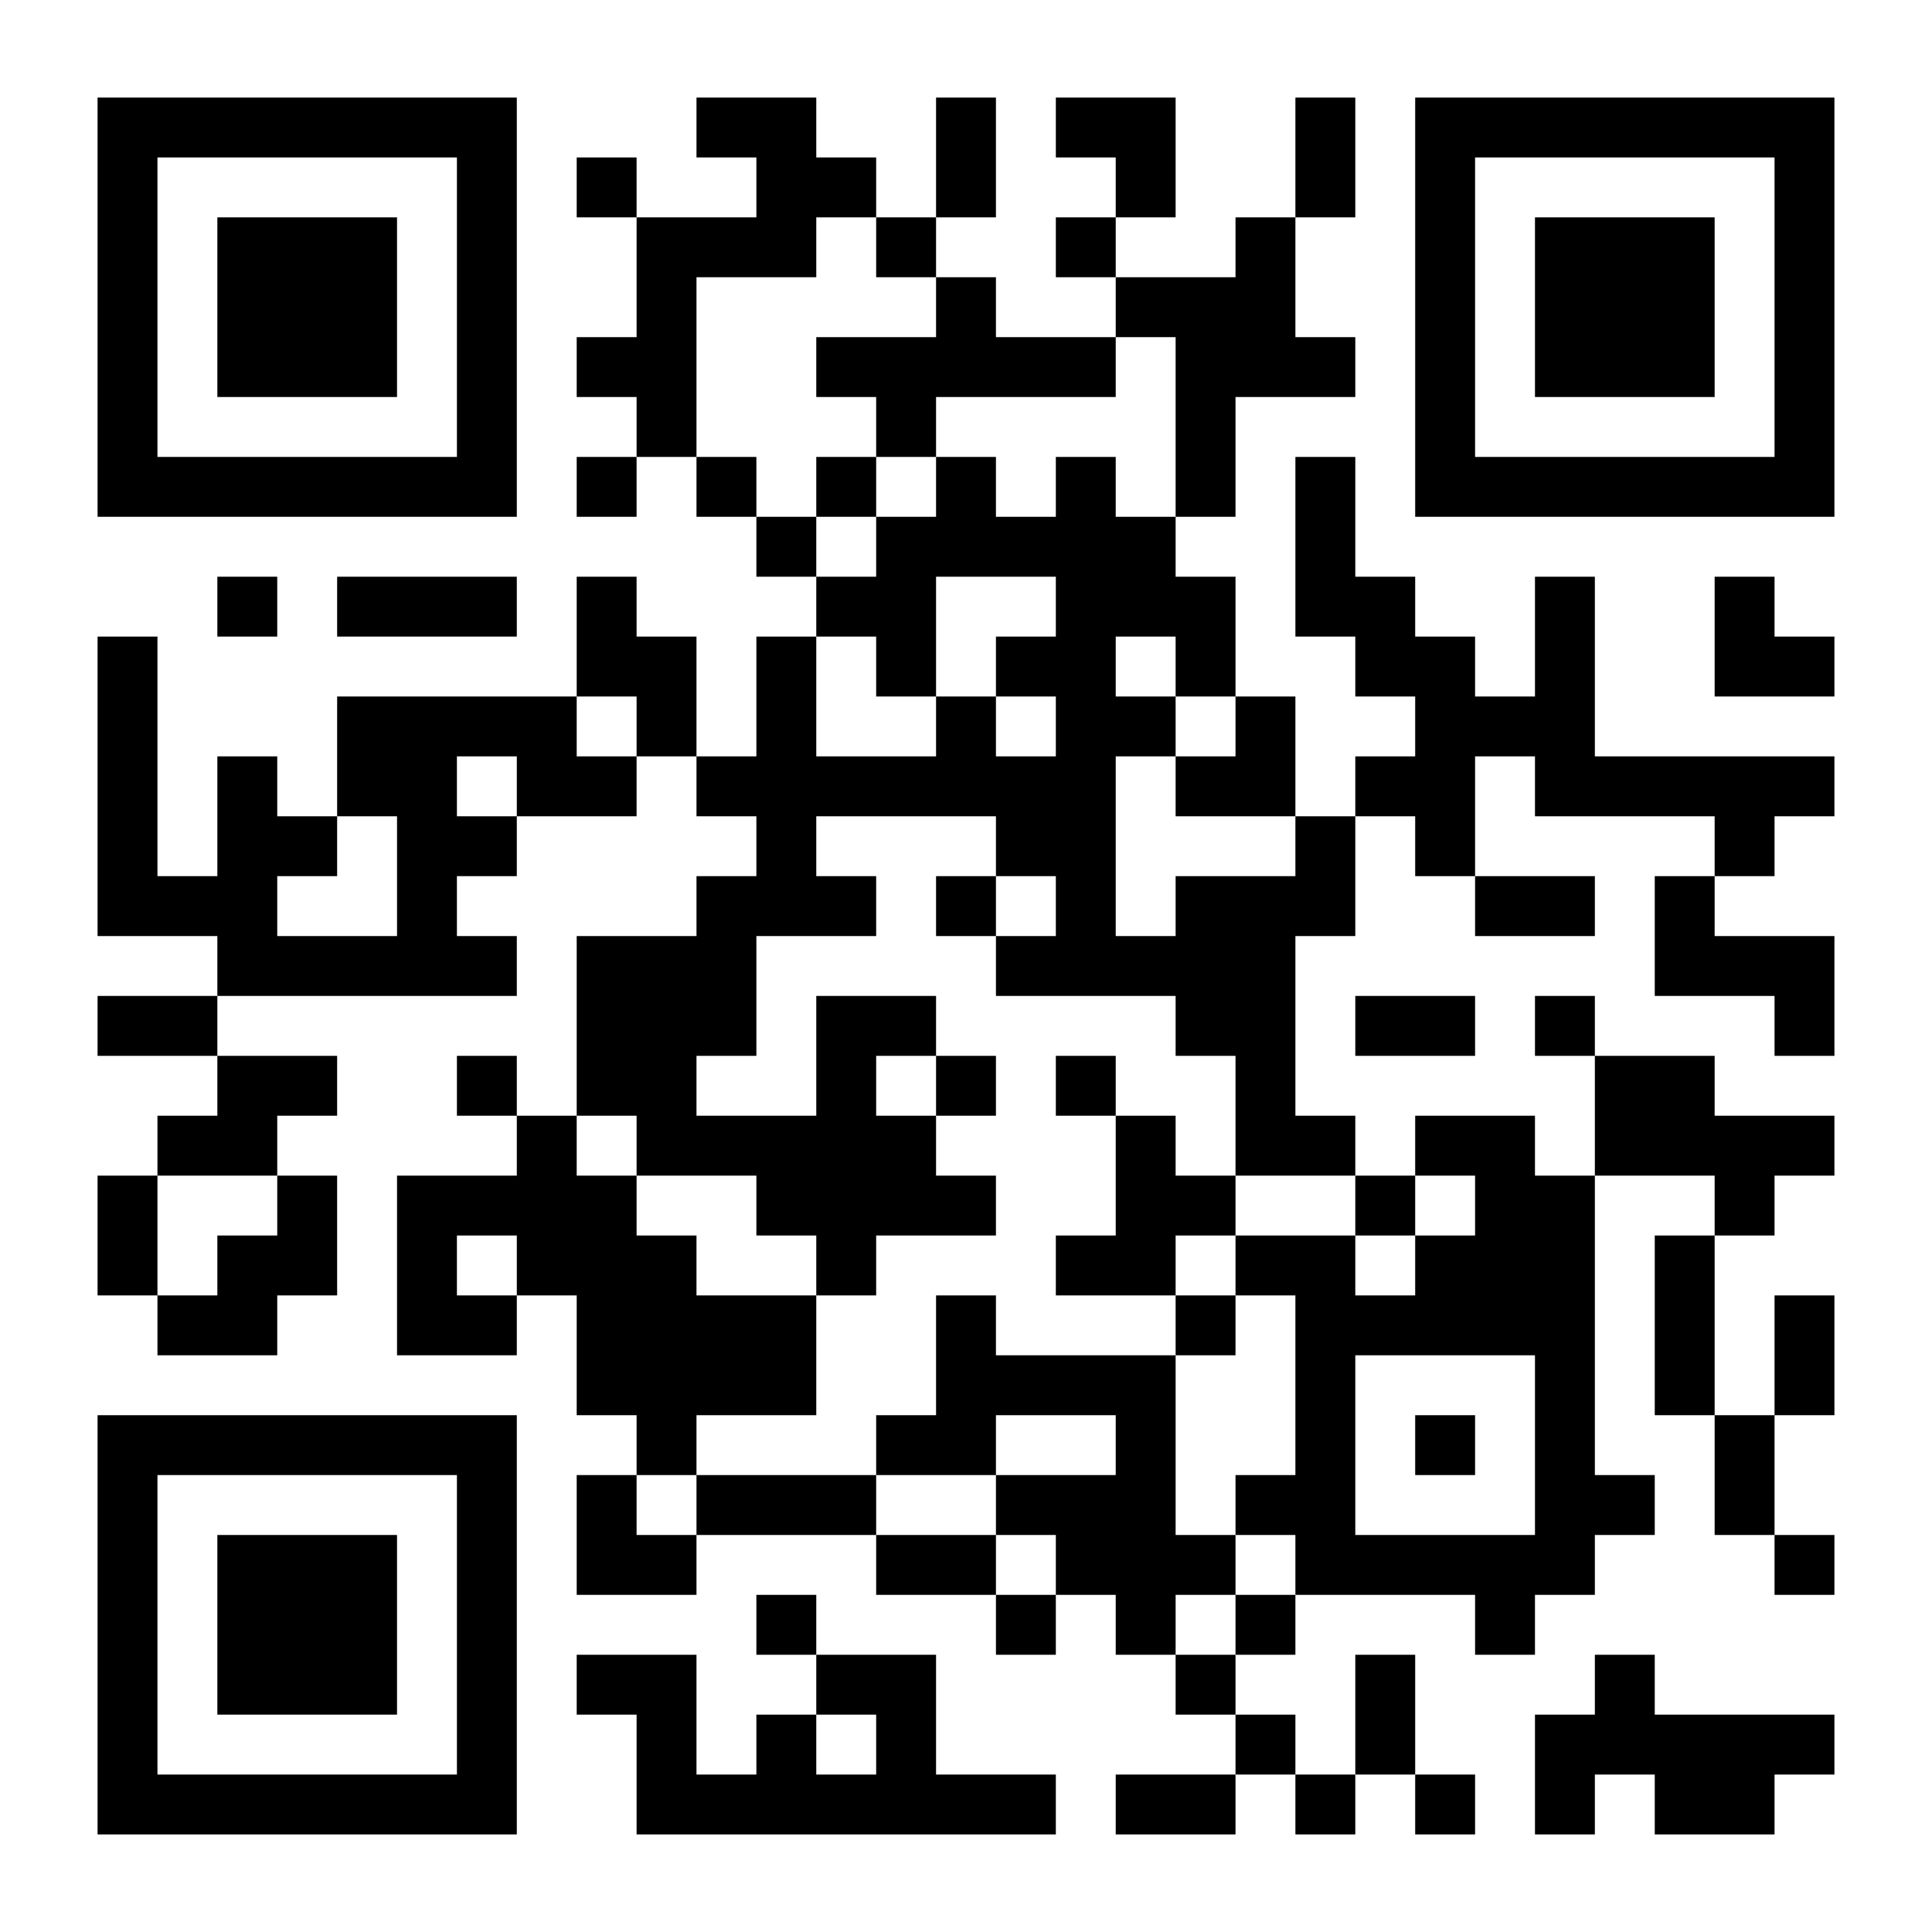
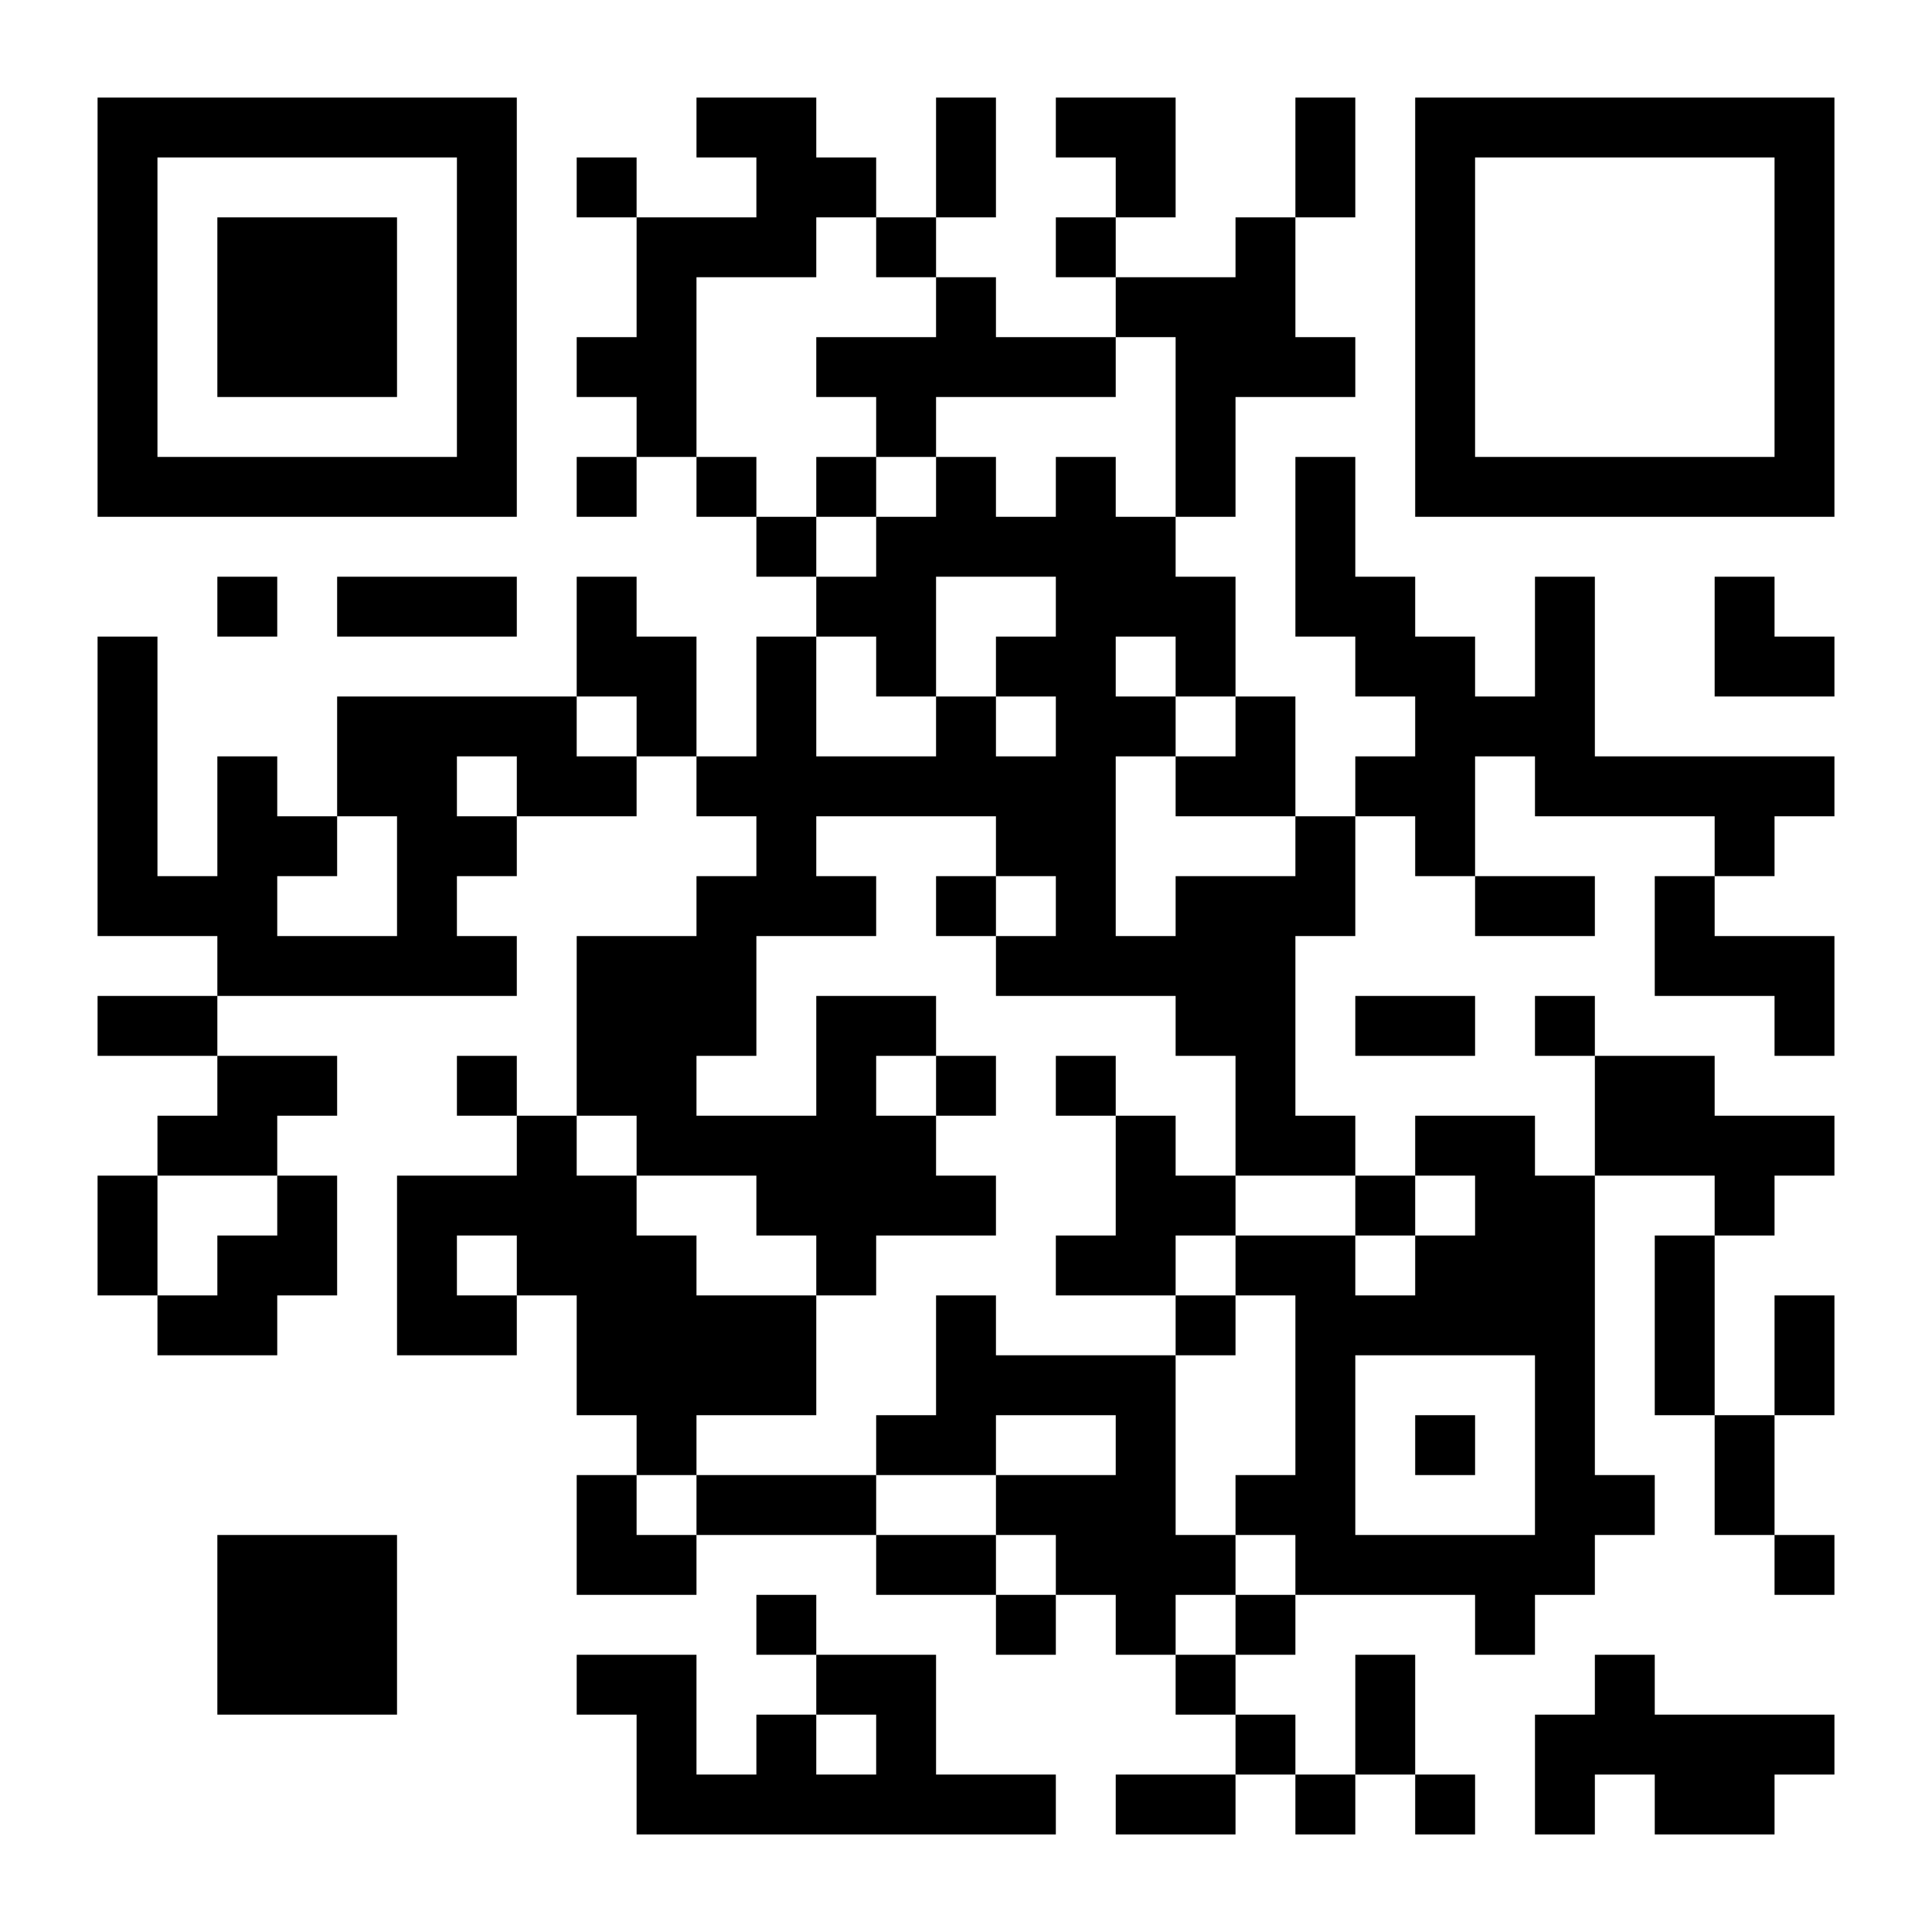
<svg xmlns="http://www.w3.org/2000/svg" width="2000" height="2000">
  <defs>
    <clipPath id="a">
      <path d="M101 659h62v62h-62zM101 721h62v62h-62zM101 783h62v62h-62zM101 845h62v62h-62zM101 907h62v62h-62zM101 1031h62v62h-62zM101 1217h62v62h-62zM101 1279h62v62h-62zM163 907h62v62h-62zM163 1031h62v62h-62zM163 1155h62v62h-62zM163 1341h62v62h-62zM225 597h62v62h-62zM225 783h62v62h-62zM225 845h62v62h-62zM225 907h62v62h-62zM225 969h62v62h-62zM225 1093h62v62h-62zM225 1155h62v62h-62zM225 1279h62v62h-62zM225 1341h62v62h-62zM287 845h62v62h-62zM287 969h62v62h-62zM287 1093h62v62h-62zM287 1217h62v62h-62zM287 1279h62v62h-62zM349 597h62v62h-62zM349 721h62v62h-62zM349 783h62v62h-62zM349 969h62v62h-62zM411 597h62v62h-62zM411 721h62v62h-62zM411 783h62v62h-62zM411 845h62v62h-62zM411 907h62v62h-62zM411 969h62v62h-62zM411 1217h62v62h-62zM411 1279h62v62h-62zM411 1341h62v62h-62zM473 597h62v62h-62zM473 721h62v62h-62zM473 845h62v62h-62zM473 969h62v62h-62zM473 1093h62v62h-62zM473 1217h62v62h-62zM473 1341h62v62h-62zM535 721h62v62h-62zM535 783h62v62h-62zM535 1155h62v62h-62zM535 1217h62v62h-62zM535 1279h62v62h-62zM597 163h62v62h-62zM597 349h62v62h-62zM597 473h62v62h-62zM597 597h62v62h-62zM597 659h62v62h-62zM597 783h62v62h-62zM597 969h62v62h-62zM597 1031h62v62h-62zM597 1093h62v62h-62zM597 1217h62v62h-62zM597 1279h62v62h-62zM597 1341h62v62h-62zM597 1403h62v62h-62zM597 1527h62v62h-62zM597 1589h62v62h-62zM597 1713h62v62h-62zM659 225h62v62h-62zM659 287h62v62h-62zM659 349h62v62h-62zM659 411h62v62h-62zM659 659h62v62h-62zM659 721h62v62h-62zM659 969h62v62h-62zM659 1031h62v62h-62zM659 1093h62v62h-62zM659 1155h62v62h-62zM659 1279h62v62h-62zM659 1341h62v62h-62zM659 1403h62v62h-62zM659 1465h62v62h-62zM659 1589h62v62h-62zM659 1713h62v62h-62zM659 1775h62v62h-62zM659 1837h62v62h-62zM721 101h62v62h-62zM721 225h62v62h-62zM721 473h62v62h-62zM721 783h62v62h-62zM721 907h62v62h-62zM721 969h62v62h-62zM721 1031h62v62h-62zM721 1155h62v62h-62zM721 1341h62v62h-62zM721 1403h62v62h-62zM721 1527h62v62h-62zM721 1837h62v62h-62zM783 101h62v62h-62zM783 163h62v62h-62zM783 225h62v62h-62zM783 535h62v62h-62zM783 659h62v62h-62zM783 721h62v62h-62zM783 783h62v62h-62zM783 845h62v62h-62zM783 907h62v62h-62zM783 1155h62v62h-62zM783 1217h62v62h-62zM783 1341h62v62h-62zM783 1403h62v62h-62zM783 1527h62v62h-62zM783 1651h62v62h-62zM783 1775h62v62h-62zM783 1837h62v62h-62zM845 163h62v62h-62zM845 349h62v62h-62zM845 473h62v62h-62zM845 597h62v62h-62zM845 783h62v62h-62zM845 907h62v62h-62zM845 1031h62v62h-62zM845 1093h62v62h-62zM845 1155h62v62h-62zM845 1217h62v62h-62zM845 1279h62v62h-62zM845 1527h62v62h-62zM845 1713h62v62h-62zM845 1837h62v62h-62zM907 225h62v62h-62zM907 349h62v62h-62zM907 411h62v62h-62zM907 535h62v62h-62zM907 597h62v62h-62zM907 659h62v62h-62zM907 783h62v62h-62zM907 1031h62v62h-62zM907 1155h62v62h-62zM907 1217h62v62h-62zM907 1465h62v62h-62zM907 1589h62v62h-62zM907 1713h62v62h-62zM907 1775h62v62h-62zM907 1837h62v62h-62zM969 101h62v62h-62zM969 163h62v62h-62zM969 287h62v62h-62zM969 349h62v62h-62zM969 473h62v62h-62zM969 535h62v62h-62zM969 721h62v62h-62zM969 783h62v62h-62zM969 907h62v62h-62zM969 1093h62v62h-62zM969 1217h62v62h-62zM969 1341h62v62h-62zM969 1403h62v62h-62zM969 1465h62v62h-62zM969 1589h62v62h-62zM969 1837h62v62h-62zM1031 349h62v62h-62zM1031 535h62v62h-62zM1031 659h62v62h-62zM1031 783h62v62h-62zM1031 845h62v62h-62zM1031 969h62v62h-62zM1031 1403h62v62h-62zM1031 1527h62v62h-62zM1031 1651h62v62h-62zM1031 1837h62v62h-62zM1093 101h62v62h-62zM1093 225h62v62h-62zM1093 349h62v62h-62zM1093 473h62v62h-62zM1093 535h62v62h-62zM1093 597h62v62h-62zM1093 659h62v62h-62zM1093 721h62v62h-62zM1093 783h62v62h-62zM1093 845h62v62h-62zM1093 907h62v62h-62zM1093 969h62v62h-62zM1093 1093h62v62h-62zM1093 1279h62v62h-62zM1093 1403h62v62h-62zM1093 1527h62v62h-62zM1093 1589h62v62h-62zM1155 101h62v62h-62zM1155 163h62v62h-62zM1155 287h62v62h-62zM1155 535h62v62h-62zM1155 597h62v62h-62zM1155 721h62v62h-62zM1155 969h62v62h-62zM1155 1155h62v62h-62zM1155 1217h62v62h-62zM1155 1279h62v62h-62zM1155 1403h62v62h-62zM1155 1465h62v62h-62zM1155 1527h62v62h-62zM1155 1589h62v62h-62zM1155 1651h62v62h-62zM1155 1837h62v62h-62zM1217 287h62v62h-62zM1217 349h62v62h-62zM1217 411h62v62h-62zM1217 473h62v62h-62zM1217 597h62v62h-62zM1217 659h62v62h-62zM1217 783h62v62h-62zM1217 907h62v62h-62zM1217 969h62v62h-62zM1217 1031h62v62h-62zM1217 1217h62v62h-62zM1217 1341h62v62h-62zM1217 1589h62v62h-62zM1217 1713h62v62h-62zM1217 1837h62v62h-62zM1279 225h62v62h-62zM1279 287h62v62h-62zM1279 349h62v62h-62zM1279 721h62v62h-62zM1279 783h62v62h-62zM1279 907h62v62h-62zM1279 969h62v62h-62zM1279 1031h62v62h-62zM1279 1093h62v62h-62zM1279 1155h62v62h-62zM1279 1279h62v62h-62zM1279 1527h62v62h-62zM1279 1651h62v62h-62zM1279 1775h62v62h-62zM1341 101h62v62h-62zM1341 163h62v62h-62zM1341 349h62v62h-62zM1341 473h62v62h-62zM1341 535h62v62h-62zM1341 597h62v62h-62zM1341 845h62v62h-62zM1341 907h62v62h-62zM1341 1155h62v62h-62zM1341 1279h62v62h-62zM1341 1341h62v62h-62zM1341 1403h62v62h-62zM1341 1465h62v62h-62zM1341 1527h62v62h-62zM1341 1589h62v62h-62zM1341 1837h62v62h-62zM1403 597h62v62h-62zM1403 659h62v62h-62zM1403 783h62v62h-62zM1403 1031h62v62h-62zM1403 1217h62v62h-62zM1403 1341h62v62h-62zM1403 1589h62v62h-62zM1403 1713h62v62h-62zM1403 1775h62v62h-62zM1465 659h62v62h-62zM1465 721h62v62h-62zM1465 783h62v62h-62zM1465 845h62v62h-62zM1465 1031h62v62h-62zM1465 1155h62v62h-62zM1465 1279h62v62h-62zM1465 1341h62v62h-62zM1465 1465h62v62h-62zM1465 1589h62v62h-62zM1465 1837h62v62h-62zM1527 721h62v62h-62zM1527 907h62v62h-62zM1527 1155h62v62h-62zM1527 1217h62v62h-62zM1527 1279h62v62h-62zM1527 1341h62v62h-62zM1527 1589h62v62h-62zM1527 1651h62v62h-62zM1589 597h62v62h-62zM1589 659h62v62h-62zM1589 721h62v62h-62zM1589 783h62v62h-62zM1589 907h62v62h-62zM1589 1031h62v62h-62zM1589 1217h62v62h-62zM1589 1279h62v62h-62zM1589 1341h62v62h-62zM1589 1403h62v62h-62zM1589 1465h62v62h-62zM1589 1527h62v62h-62zM1589 1589h62v62h-62zM1589 1775h62v62h-62zM1589 1837h62v62h-62zM1651 783h62v62h-62zM1651 1093h62v62h-62zM1651 1155h62v62h-62zM1651 1527h62v62h-62zM1651 1713h62v62h-62zM1651 1775h62v62h-62zM1713 783h62v62h-62zM1713 907h62v62h-62zM1713 969h62v62h-62zM1713 1093h62v62h-62zM1713 1155h62v62h-62zM1713 1279h62v62h-62zM1713 1341h62v62h-62zM1713 1403h62v62h-62zM1713 1775h62v62h-62zM1713 1837h62v62h-62zM1775 597h62v62h-62zM1775 659h62v62h-62zM1775 783h62v62h-62zM1775 845h62v62h-62zM1775 969h62v62h-62zM1775 1155h62v62h-62zM1775 1217h62v62h-62zM1775 1465h62v62h-62zM1775 1527h62v62h-62zM1775 1775h62v62h-62zM1775 1837h62v62h-62zM1837 659h62v62h-62zM1837 783h62v62h-62zM1837 969h62v62h-62zM1837 1031h62v62h-62zM1837 1155h62v62h-62zM1837 1341h62v62h-62zM1837 1403h62v62h-62zM1837 1589h62v62h-62zM1837 1775h62v62h-62z" />
    </clipPath>
    <clipPath id="b">
      <path d="M101 101h62v62h-62zM101 163h62v62h-62zM101 225h62v62h-62zM101 287h62v62h-62zM101 349h62v62h-62zM101 411h62v62h-62zM101 473h62v62h-62zM163 101h62v62h-62zM163 473h62v62h-62zM225 101h62v62h-62zM225 473h62v62h-62zM287 101h62v62h-62zM287 473h62v62h-62zM349 101h62v62h-62zM349 473h62v62h-62zM411 101h62v62h-62zM411 473h62v62h-62zM473 101h62v62h-62zM473 163h62v62h-62zM473 225h62v62h-62zM473 287h62v62h-62zM473 349h62v62h-62zM473 411h62v62h-62zM473 473h62v62h-62z" />
    </clipPath>
    <clipPath id="c">
      <path d="M225 225h62v62h-62zM225 287h62v62h-62zM225 349h62v62h-62zM287 225h62v62h-62zM287 287h62v62h-62zM287 349h62v62h-62zM349 225h62v62h-62zM349 287h62v62h-62zM349 349h62v62h-62z" />
    </clipPath>
    <clipPath id="d">
      <path d="M1465 101h62v62h-62zM1465 163h62v62h-62zM1465 225h62v62h-62zM1465 287h62v62h-62zM1465 349h62v62h-62zM1465 411h62v62h-62zM1465 473h62v62h-62zM1527 101h62v62h-62zM1527 473h62v62h-62zM1589 101h62v62h-62zM1589 473h62v62h-62zM1651 101h62v62h-62zM1651 473h62v62h-62zM1713 101h62v62h-62zM1713 473h62v62h-62zM1775 101h62v62h-62zM1775 473h62v62h-62zM1837 101h62v62h-62zM1837 163h62v62h-62zM1837 225h62v62h-62zM1837 287h62v62h-62zM1837 349h62v62h-62zM1837 411h62v62h-62zM1837 473h62v62h-62z" />
    </clipPath>
    <clipPath id="e">
      <path d="M1589 225h62v62h-62zM1589 287h62v62h-62zM1589 349h62v62h-62zM1651 225h62v62h-62zM1651 287h62v62h-62zM1651 349h62v62h-62zM1713 225h62v62h-62zM1713 287h62v62h-62zM1713 349h62v62h-62z" />
    </clipPath>
    <clipPath id="f">
      <path d="M101 1465h62v62h-62zM101 1527h62v62h-62zM101 1589h62v62h-62zM101 1651h62v62h-62zM101 1713h62v62h-62zM101 1775h62v62h-62zM101 1837h62v62h-62zM163 1465h62v62h-62zM163 1837h62v62h-62zM225 1465h62v62h-62zM225 1837h62v62h-62zM287 1465h62v62h-62zM287 1837h62v62h-62zM349 1465h62v62h-62zM349 1837h62v62h-62zM411 1465h62v62h-62zM411 1837h62v62h-62zM473 1465h62v62h-62zM473 1527h62v62h-62zM473 1589h62v62h-62zM473 1651h62v62h-62zM473 1713h62v62h-62zM473 1775h62v62h-62zM473 1837h62v62h-62z" />
    </clipPath>
    <clipPath id="g">
      <path d="M225 1589h62v62h-62zM225 1651h62v62h-62zM225 1713h62v62h-62zM287 1589h62v62h-62zM287 1651h62v62h-62zM287 1713h62v62h-62zM349 1589h62v62h-62zM349 1651h62v62h-62zM349 1713h62v62h-62z" />
    </clipPath>
  </defs>
  <path fill="#fff" d="M0 0h2000v2000H0z" />
  <path d="M101 101h1798v1798H101z" clip-path="url('#a')" />
  <path d="M101 101h434v434H101z" clip-path="url('#b')" />
  <path d="M225 225h186v186H225z" clip-path="url('#c')" />
  <path d="M1465 101h434v434h-434z" clip-path="url('#d')" />
-   <path d="M1589 225h186v186h-186z" clip-path="url('#e')" />
-   <path d="M101 1465h434v434H101z" clip-path="url('#f')" />
+   <path d="M101 1465h434H101z" clip-path="url('#f')" />
  <path d="M225 1589h186v186H225z" clip-path="url('#g')" />
</svg>